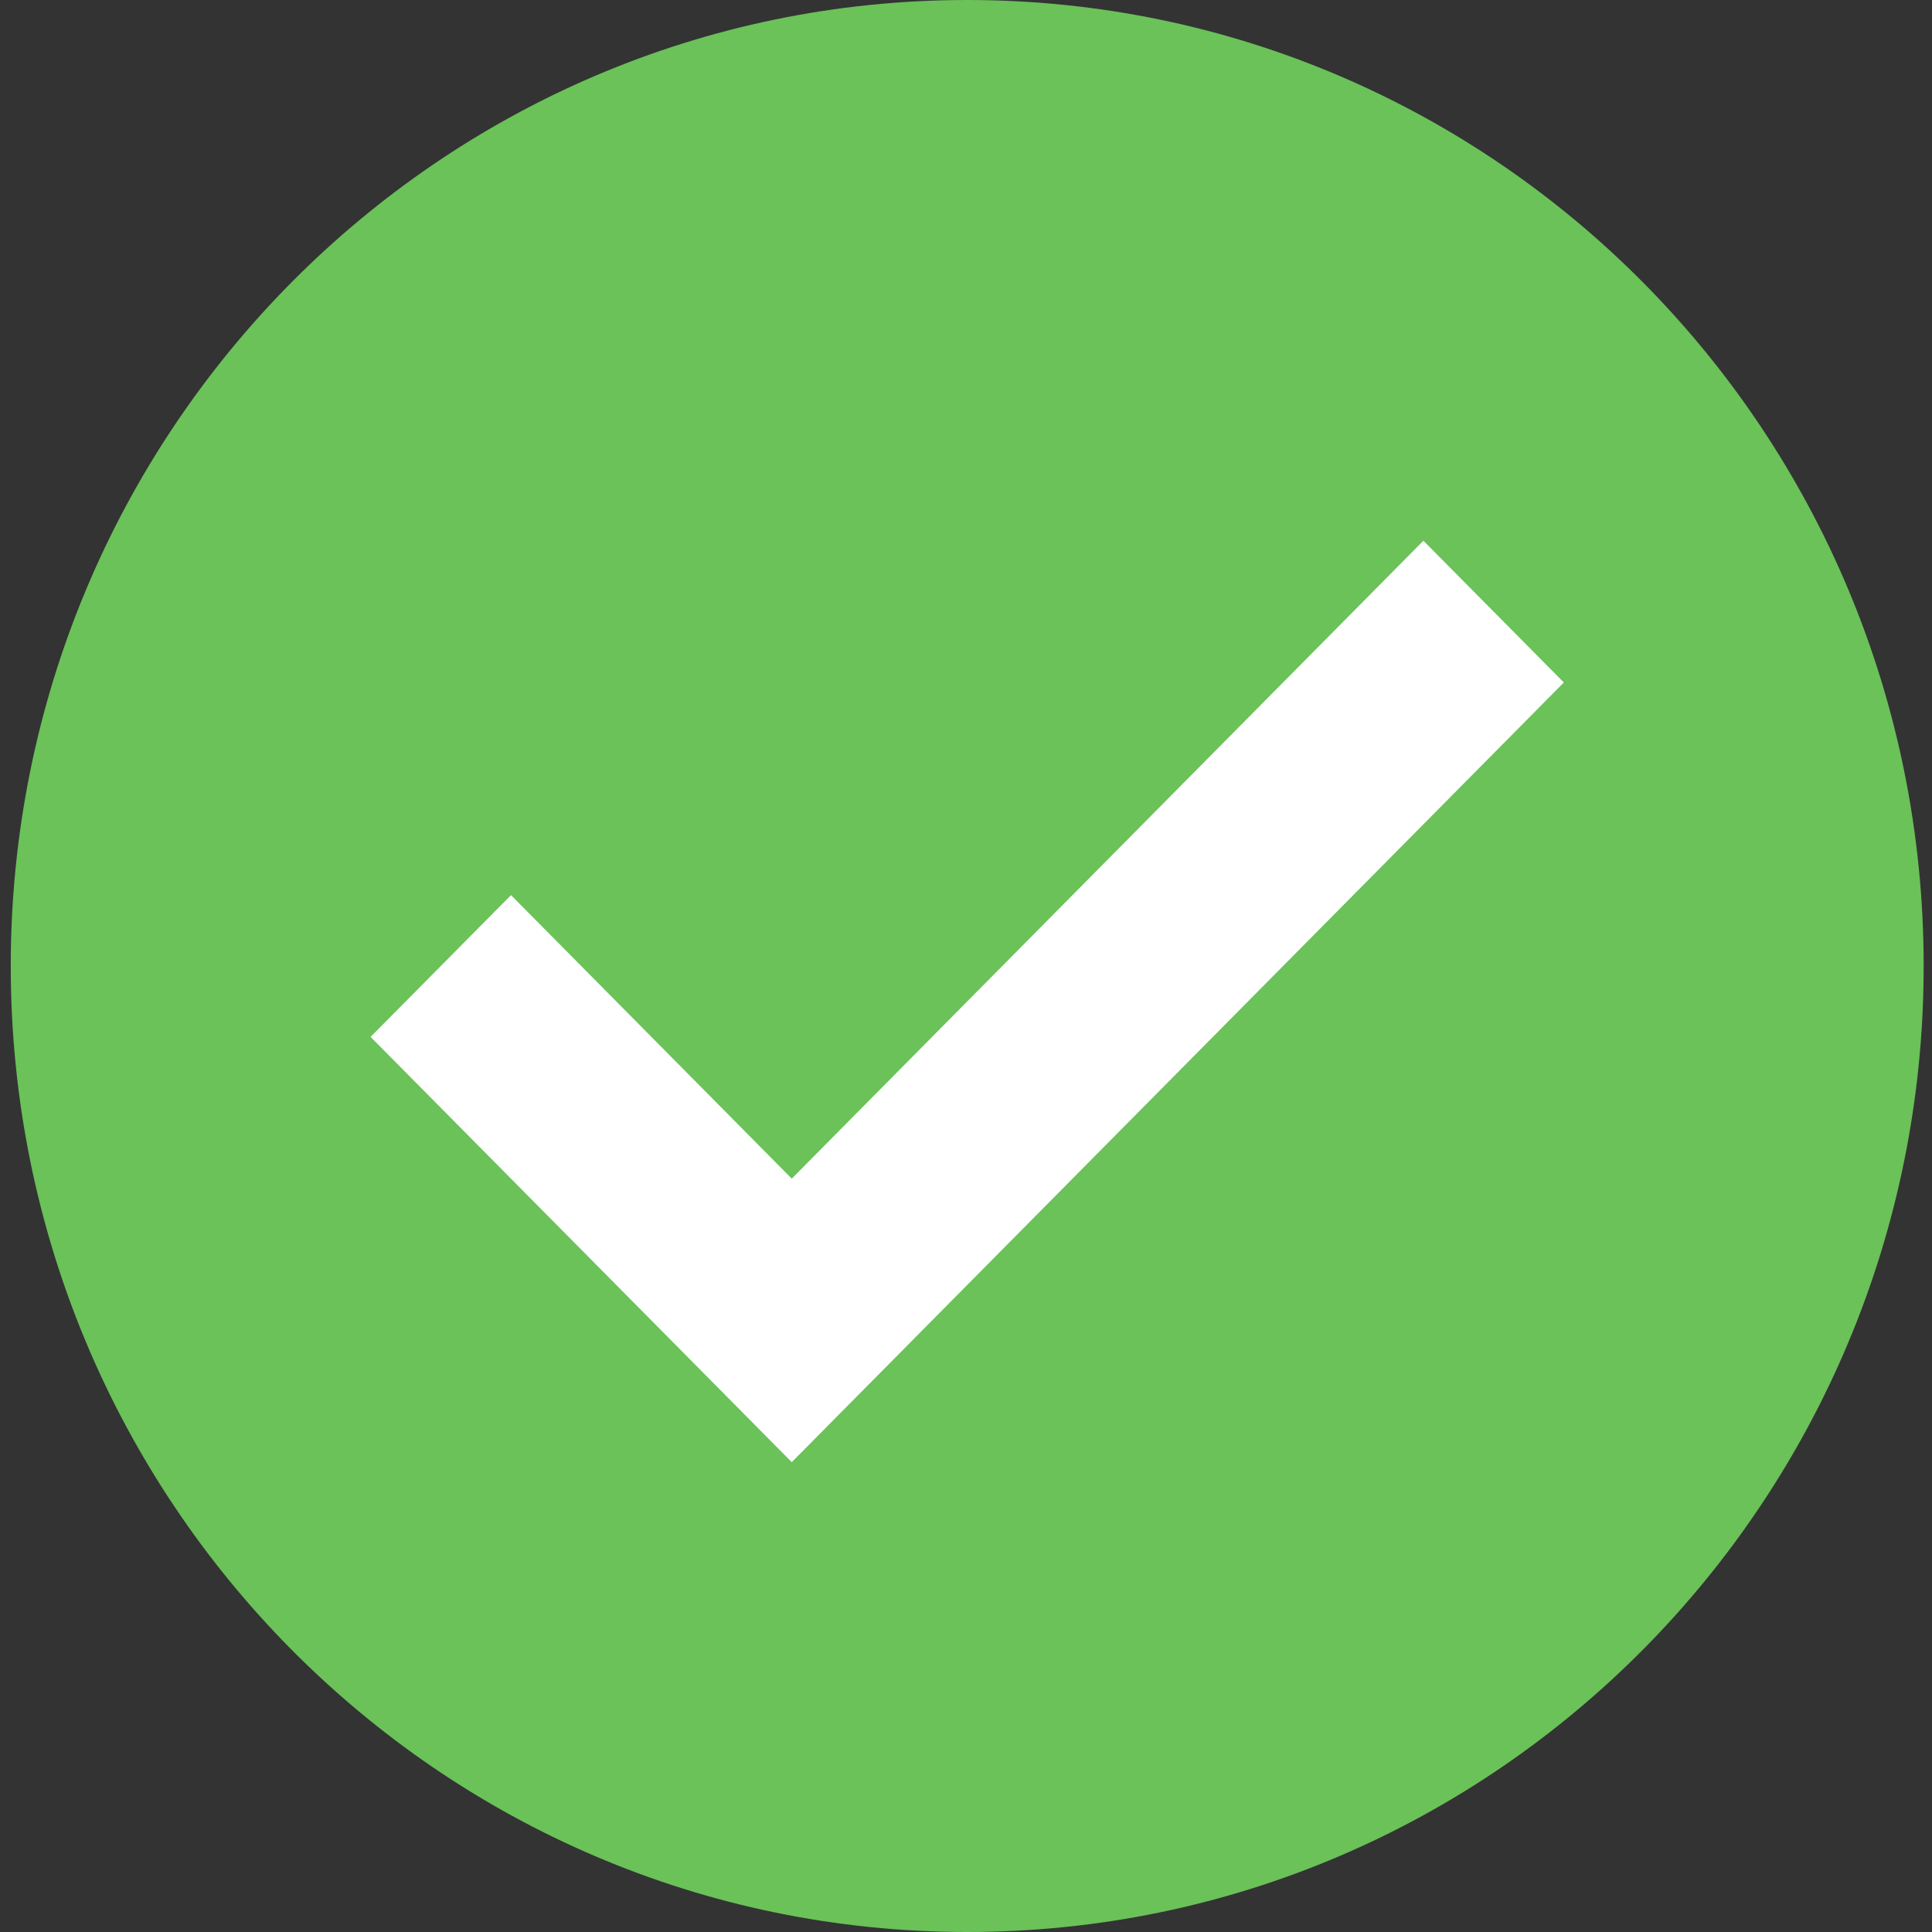
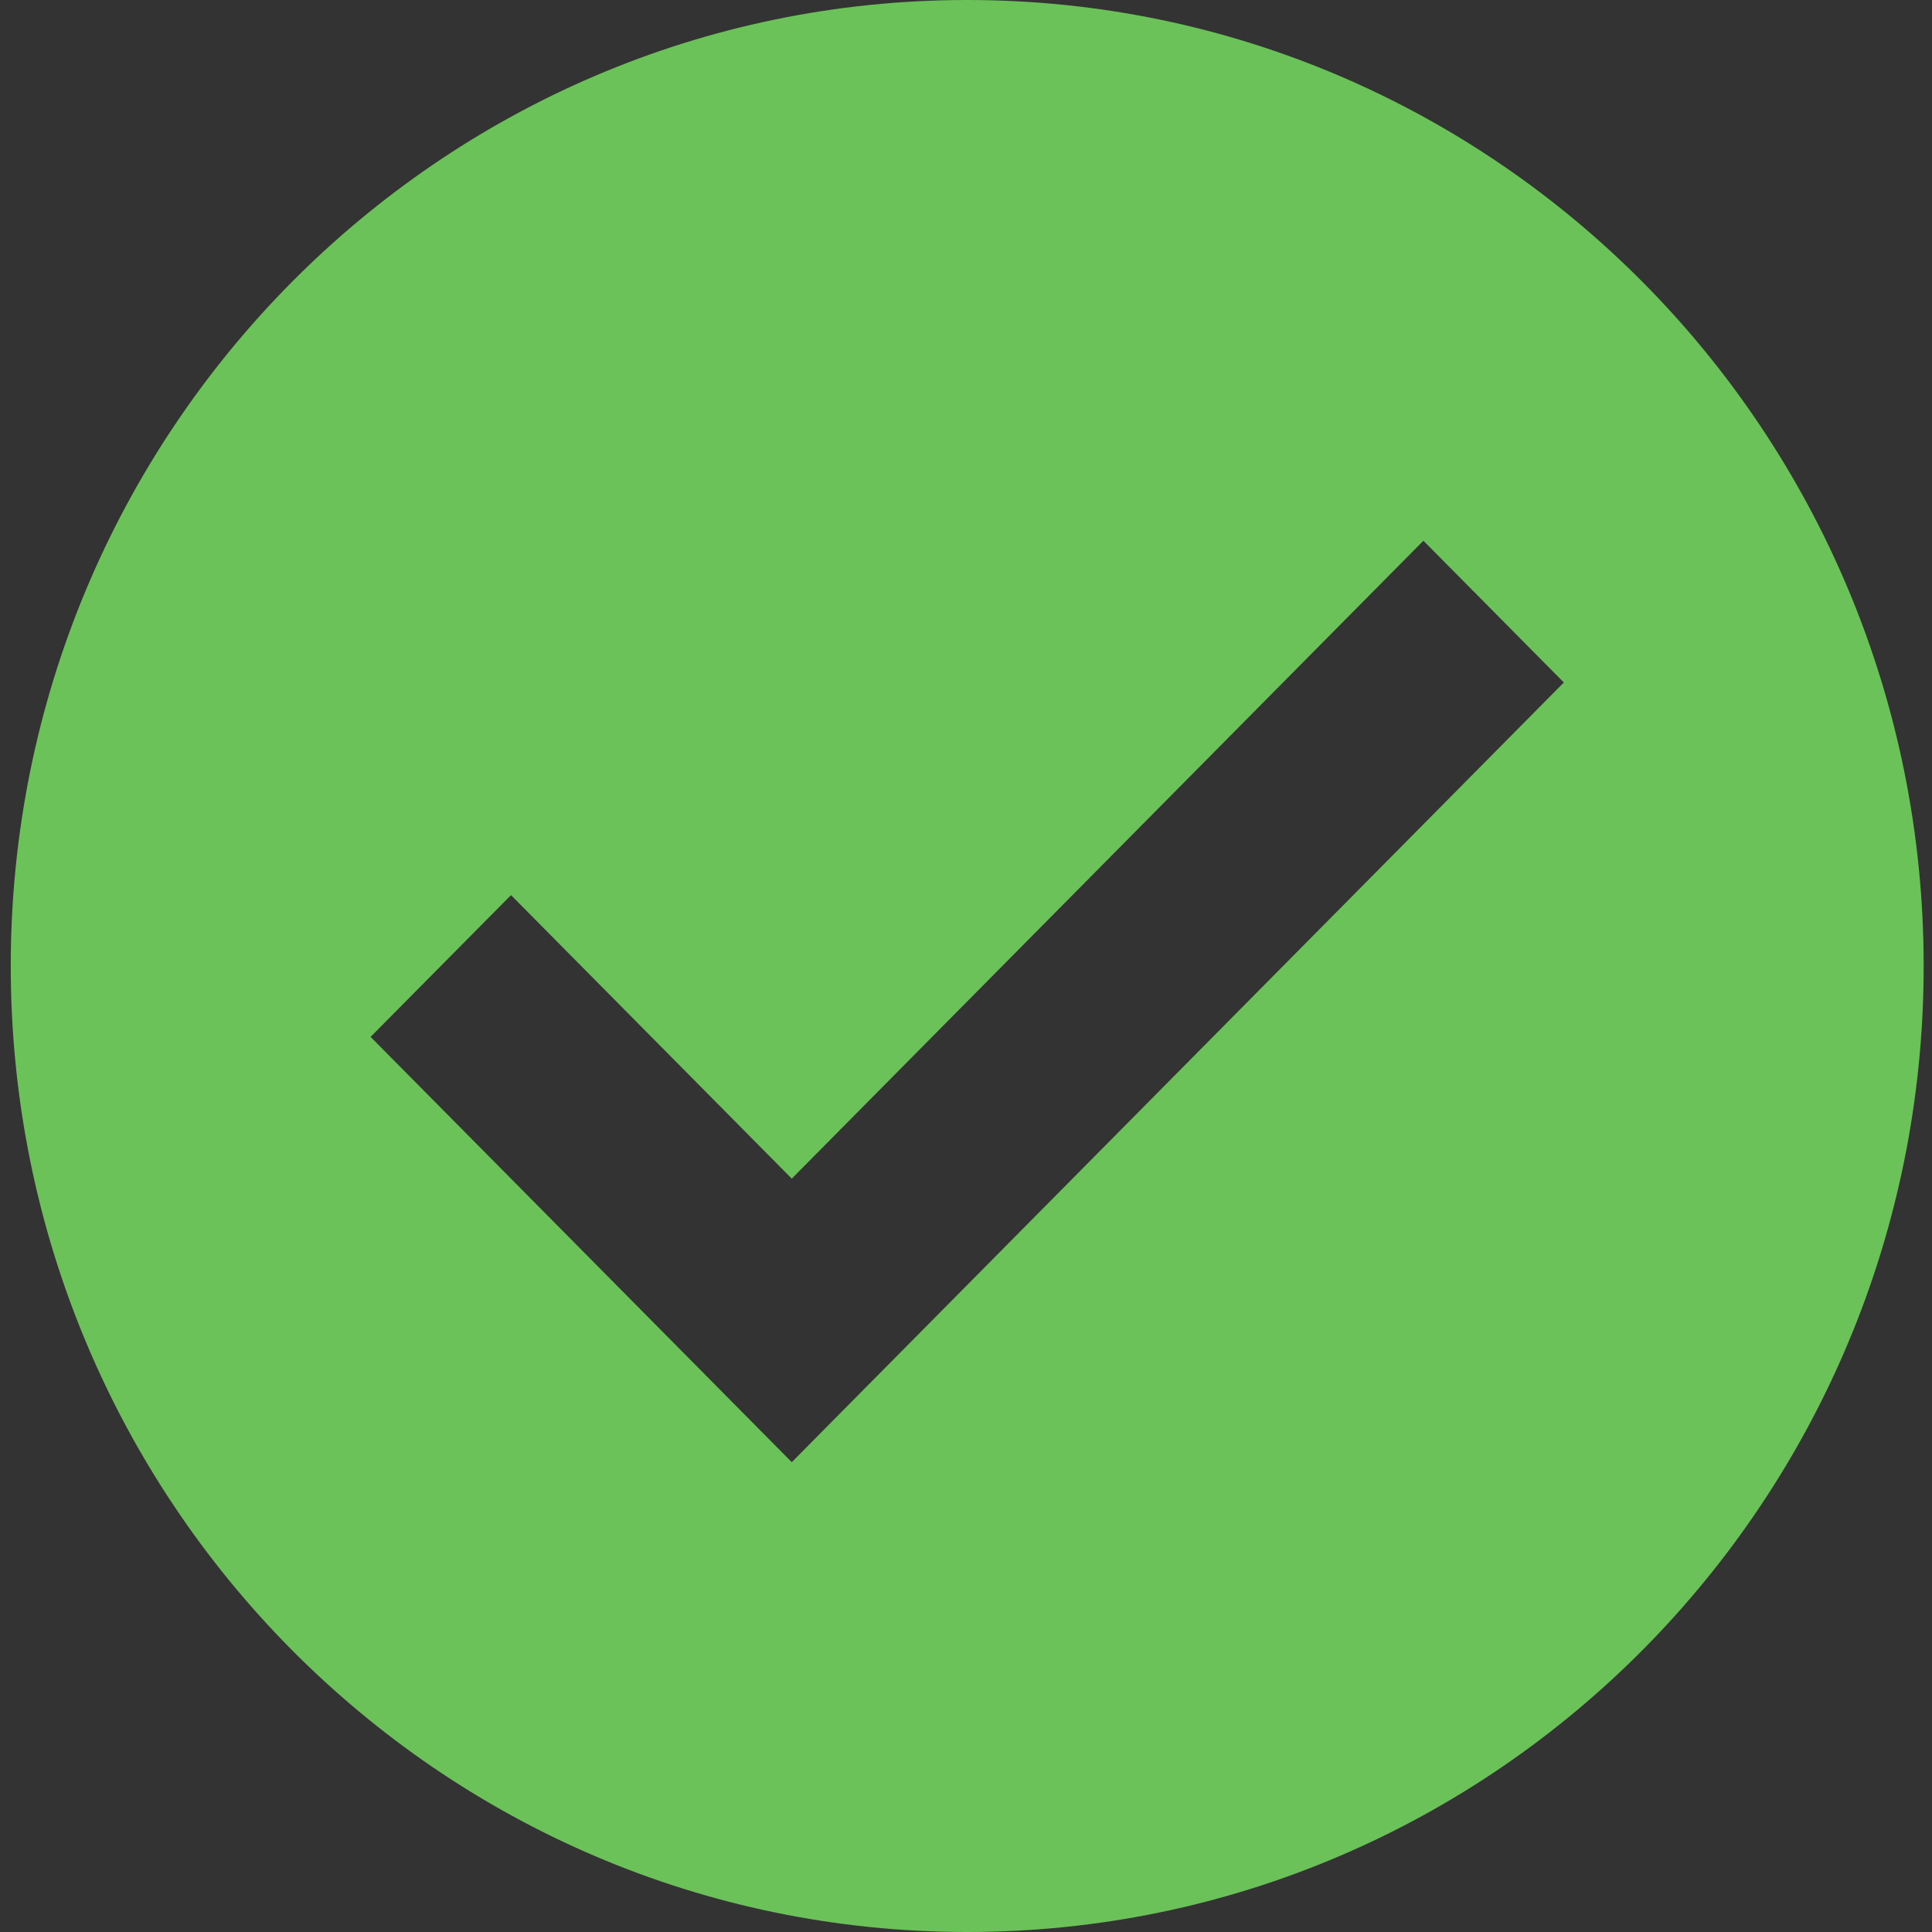
<svg xmlns="http://www.w3.org/2000/svg" width="16" height="16" viewBox="0 0 16 16" fill="none">
  <rect x="0" y="0" width="16" height="16" fill="#333333" stroke="none" />
  <g clip-path="url(#clip0_251_35)">
-     <circle cx="7.938" cy="8" r="7" fill="white" />
    <path d="M8.01 0C3.636 0 0.089 3.582 0.089 8C0.089 12.418 3.636 16 8.01 16C12.385 16 15.931 12.418 15.931 8C15.931 3.582 12.385 0 8.01 0ZM6.557 12.109L3.069 8.587L4.232 7.413L6.557 9.761L11.788 4.478L12.951 5.652L6.557 12.109Z" fill="#6AC259" />
  </g>
  <defs>
    <clipPath id="clip0_251_35">
      <rect width="16" height="16" fill="white" />
    </clipPath>
  </defs>
</svg>